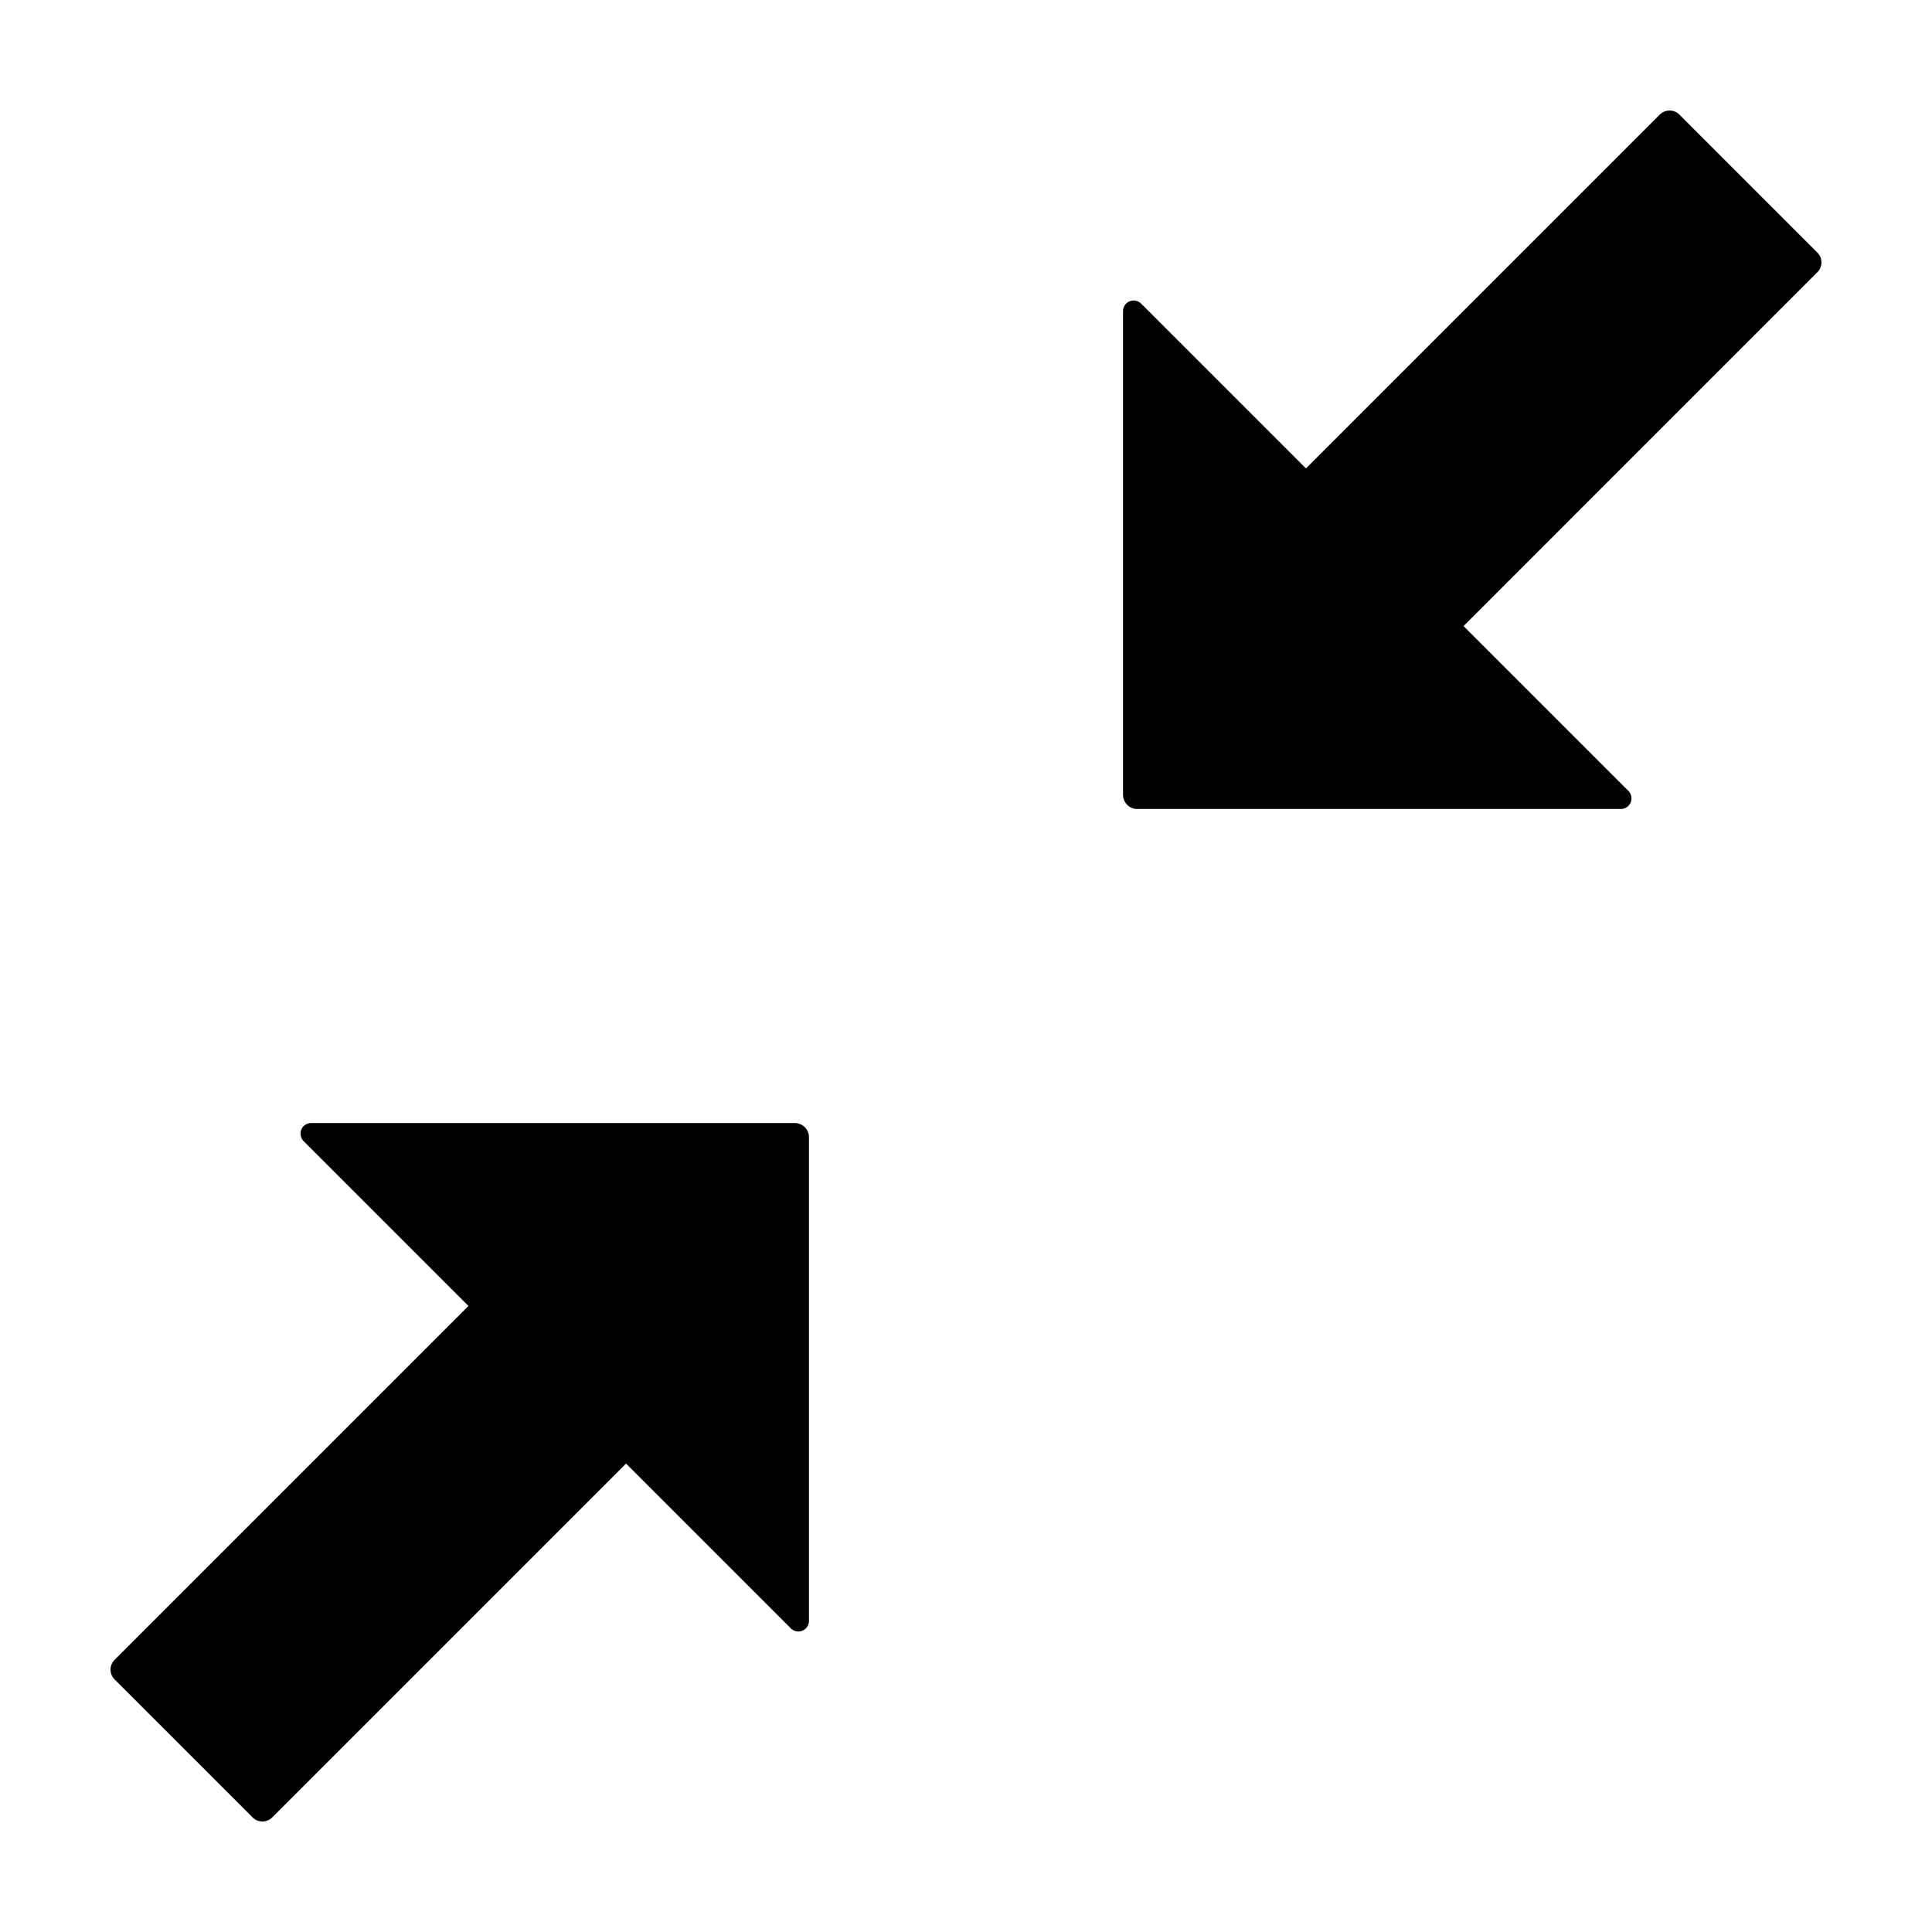
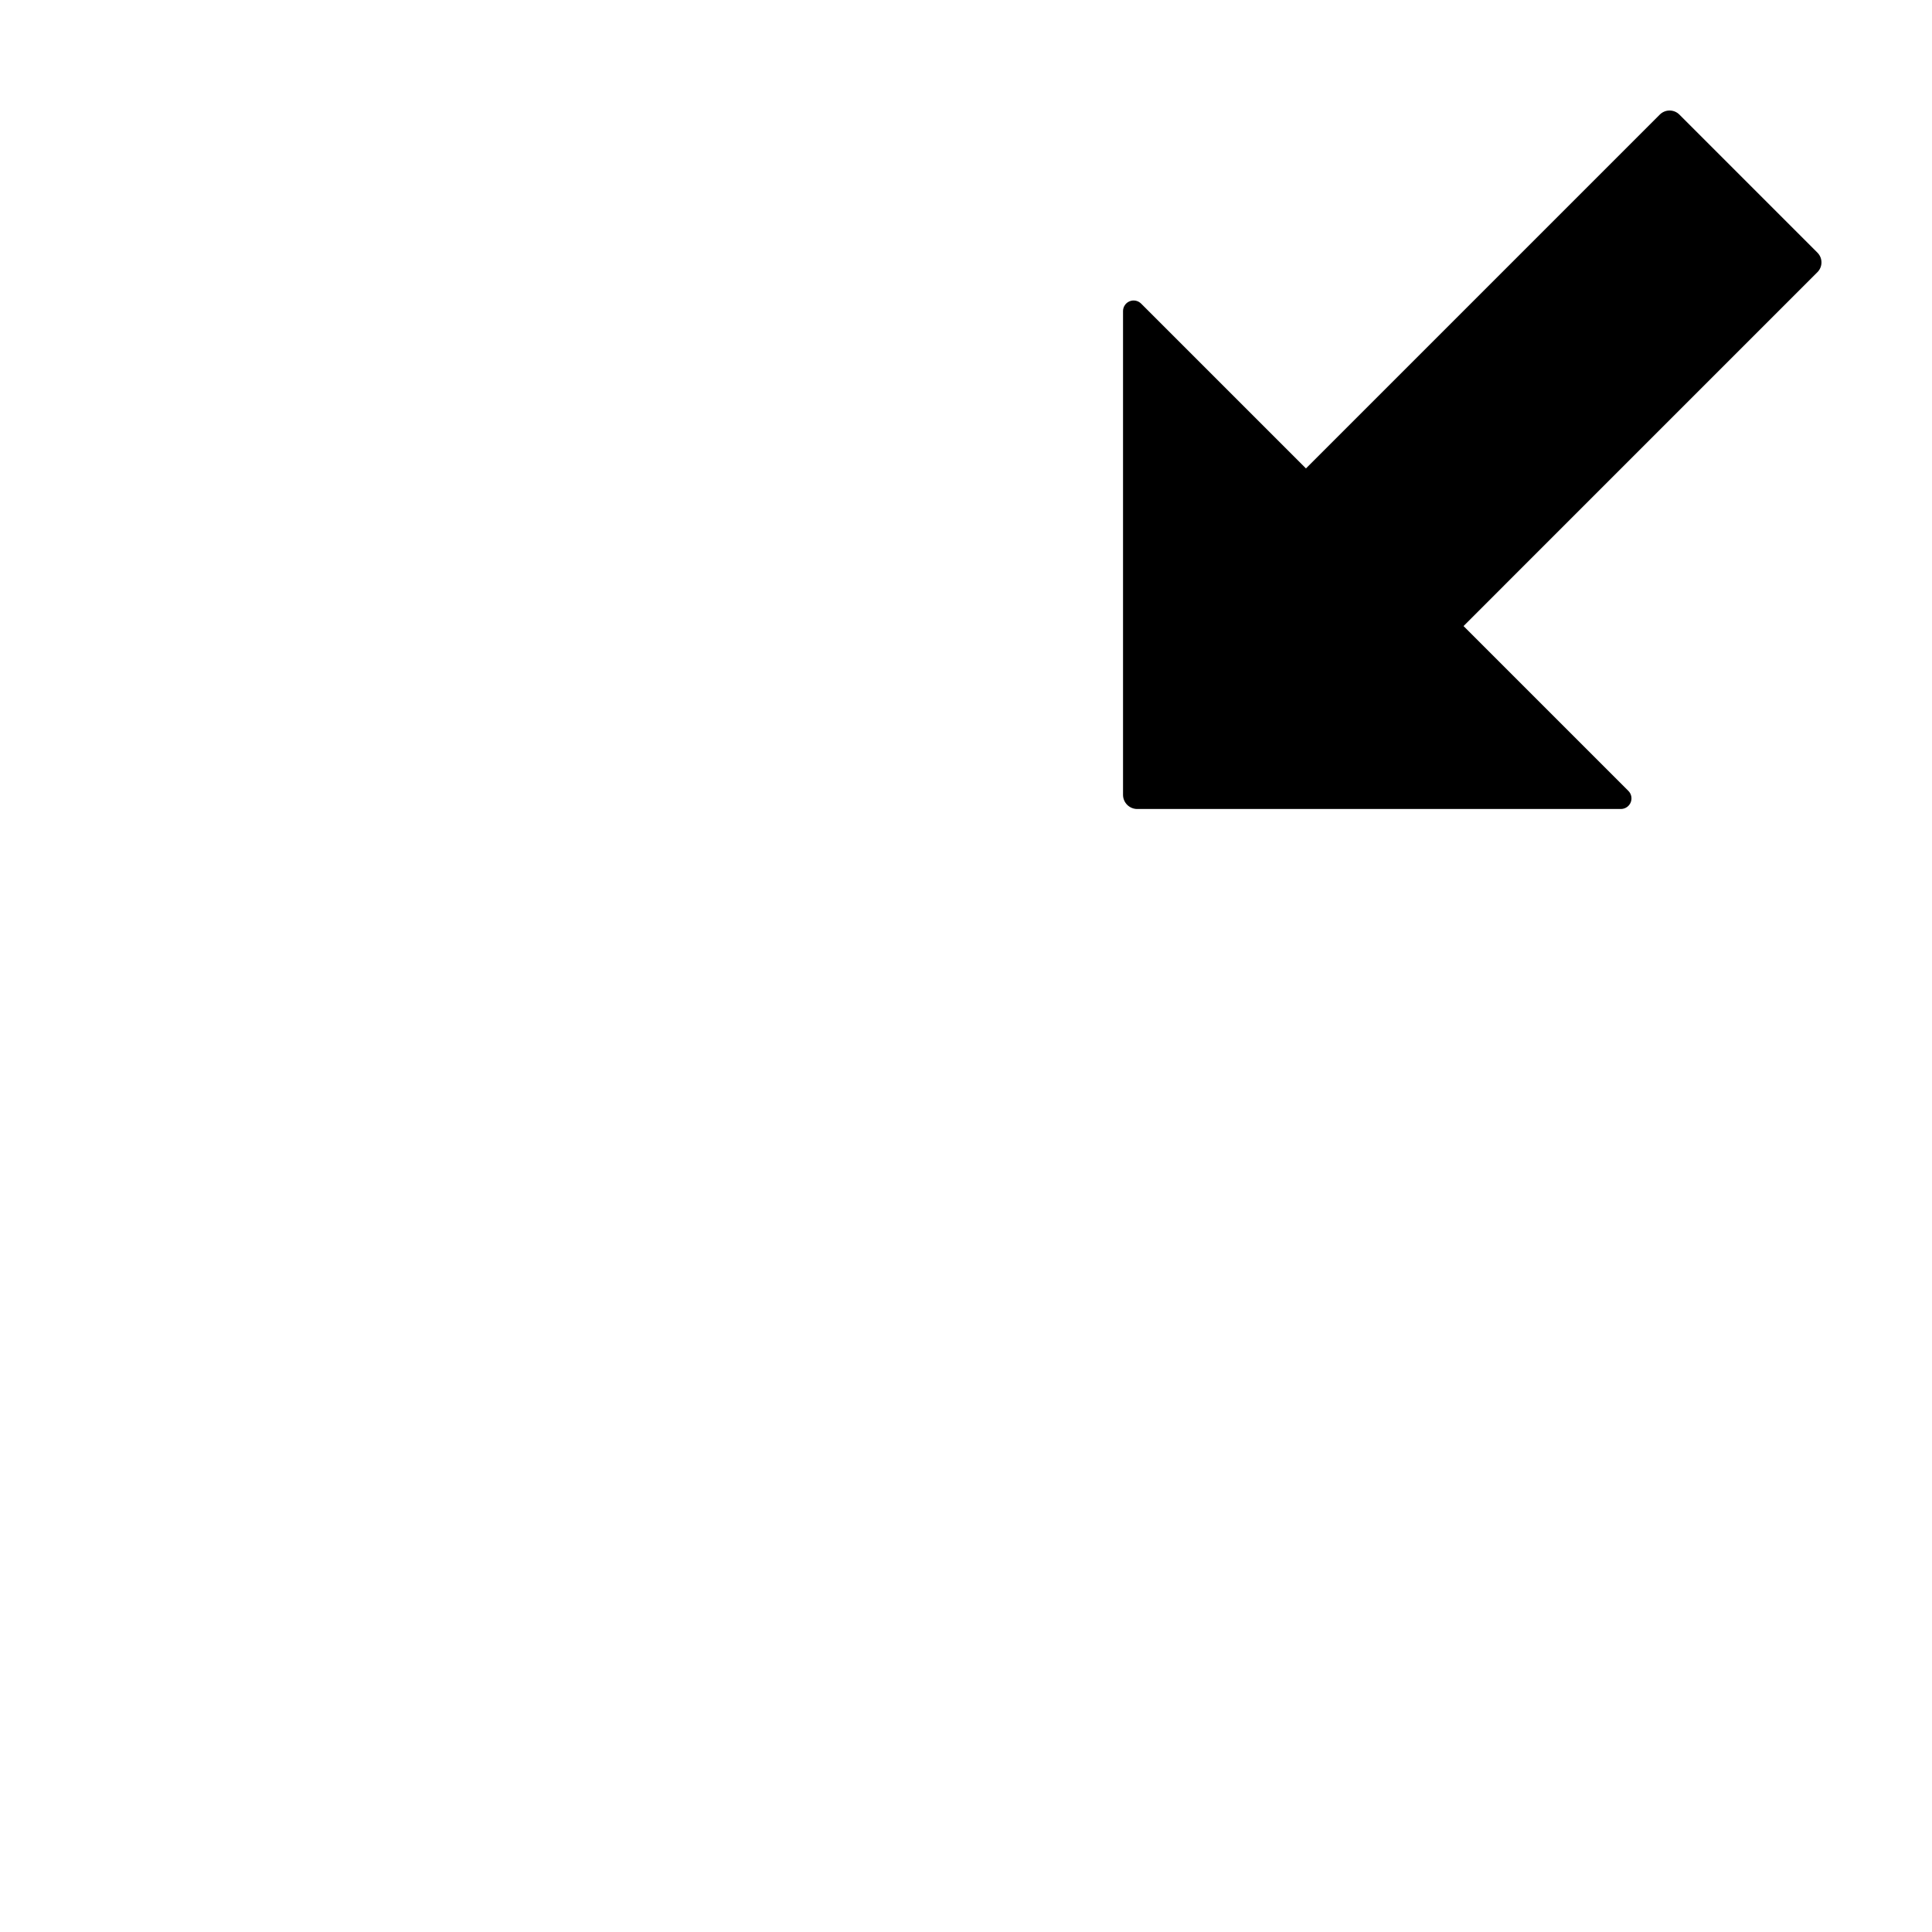
<svg xmlns="http://www.w3.org/2000/svg" fill="#000000" width="800px" height="800px" version="1.1" viewBox="144 144 512 512">
  <g>
    <path d="m589.05 174.36c-0.688-0.684-1.617-1.07-2.59-1.07-0.969 0-1.902 0.387-2.59 1.07l-93.777 93.781-43.684-43.684c-0.801-0.805-2.012-1.043-3.059-0.609-1.051 0.434-1.734 1.457-1.734 2.594v128.19c0 2.074 1.684 3.758 3.758 3.758h128.18c1.137 0 2.16-0.688 2.594-1.734 0.434-1.051 0.195-2.258-0.609-3.059l-43.684-43.684 93.777-93.781h0.004c1.43-1.43 1.43-3.75 0-5.18z" />
-     <path d="m210.95 625.64c1.43 1.43 3.75 1.43 5.18 0l93.781-93.777 43.68 43.68c0.805 0.805 2.012 1.043 3.062 0.609 1.047-0.434 1.73-1.457 1.73-2.594v-128.18c0-2.074-1.68-3.758-3.758-3.758h-128.18c-1.137 0-2.16 0.684-2.594 1.734-0.434 1.047-0.195 2.254 0.609 3.059l43.684 43.684-93.781 93.777c-1.43 1.43-1.43 3.75 0 5.18z" />
  </g>
</svg>